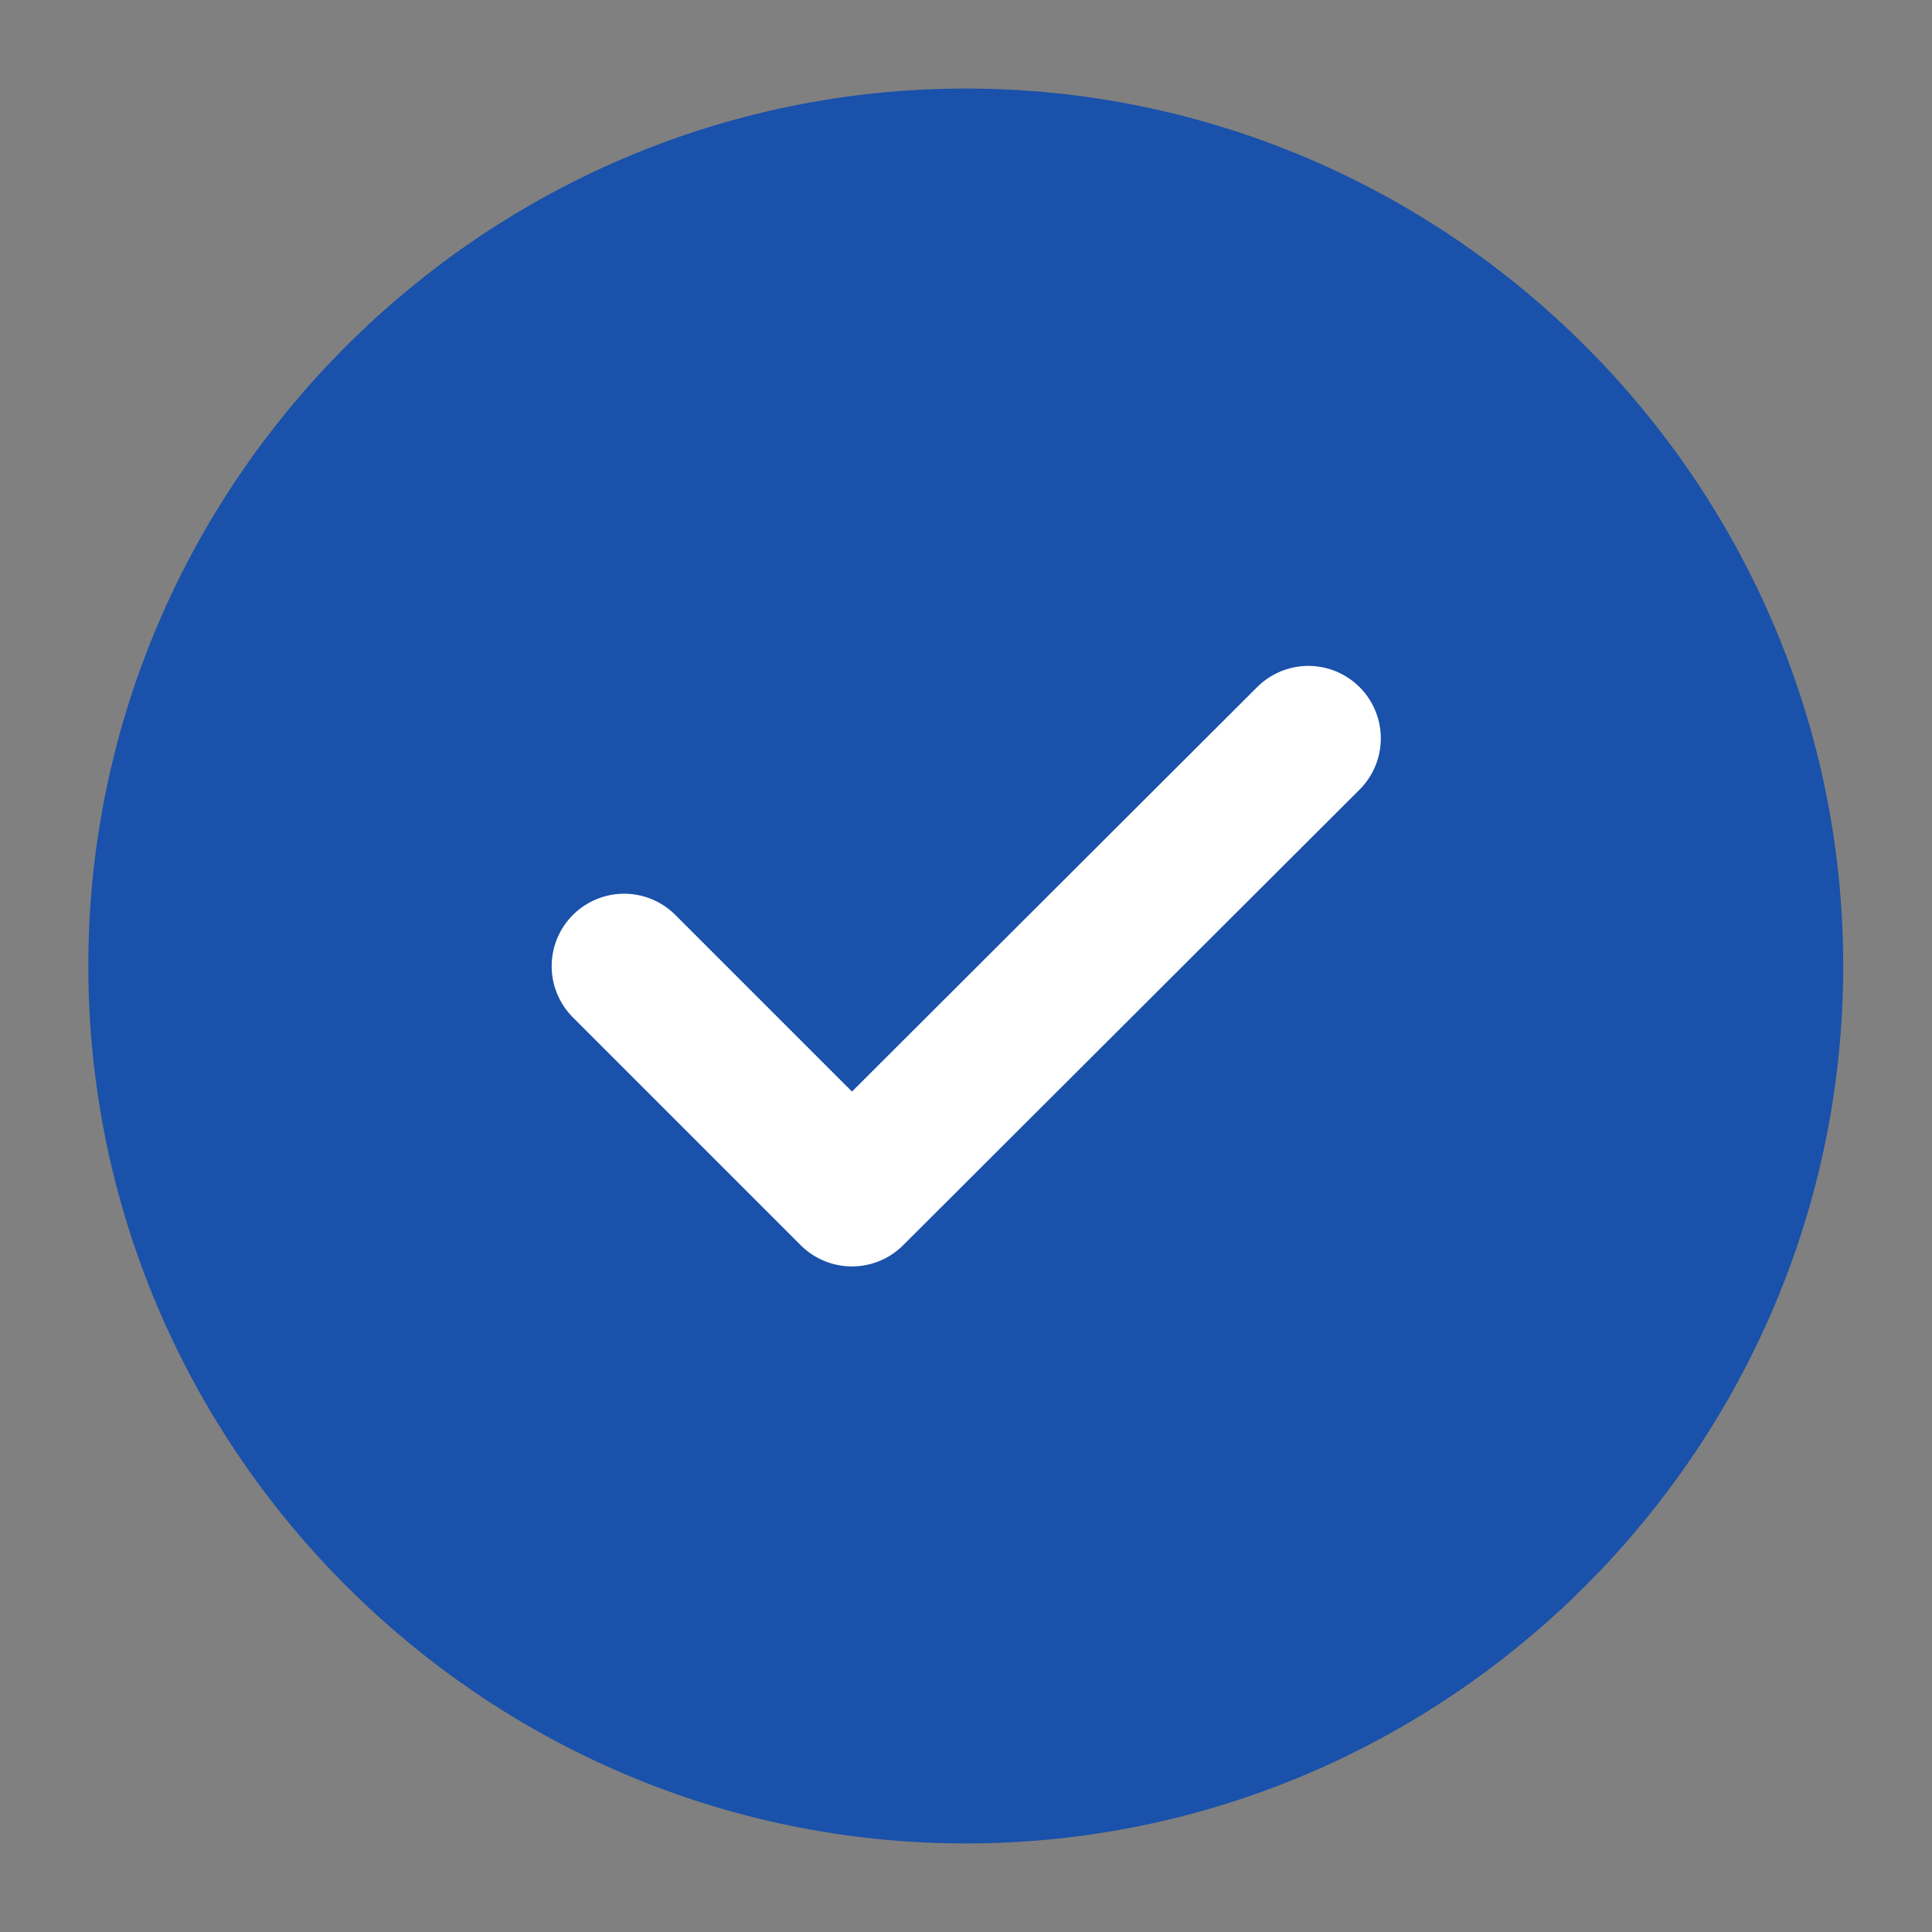
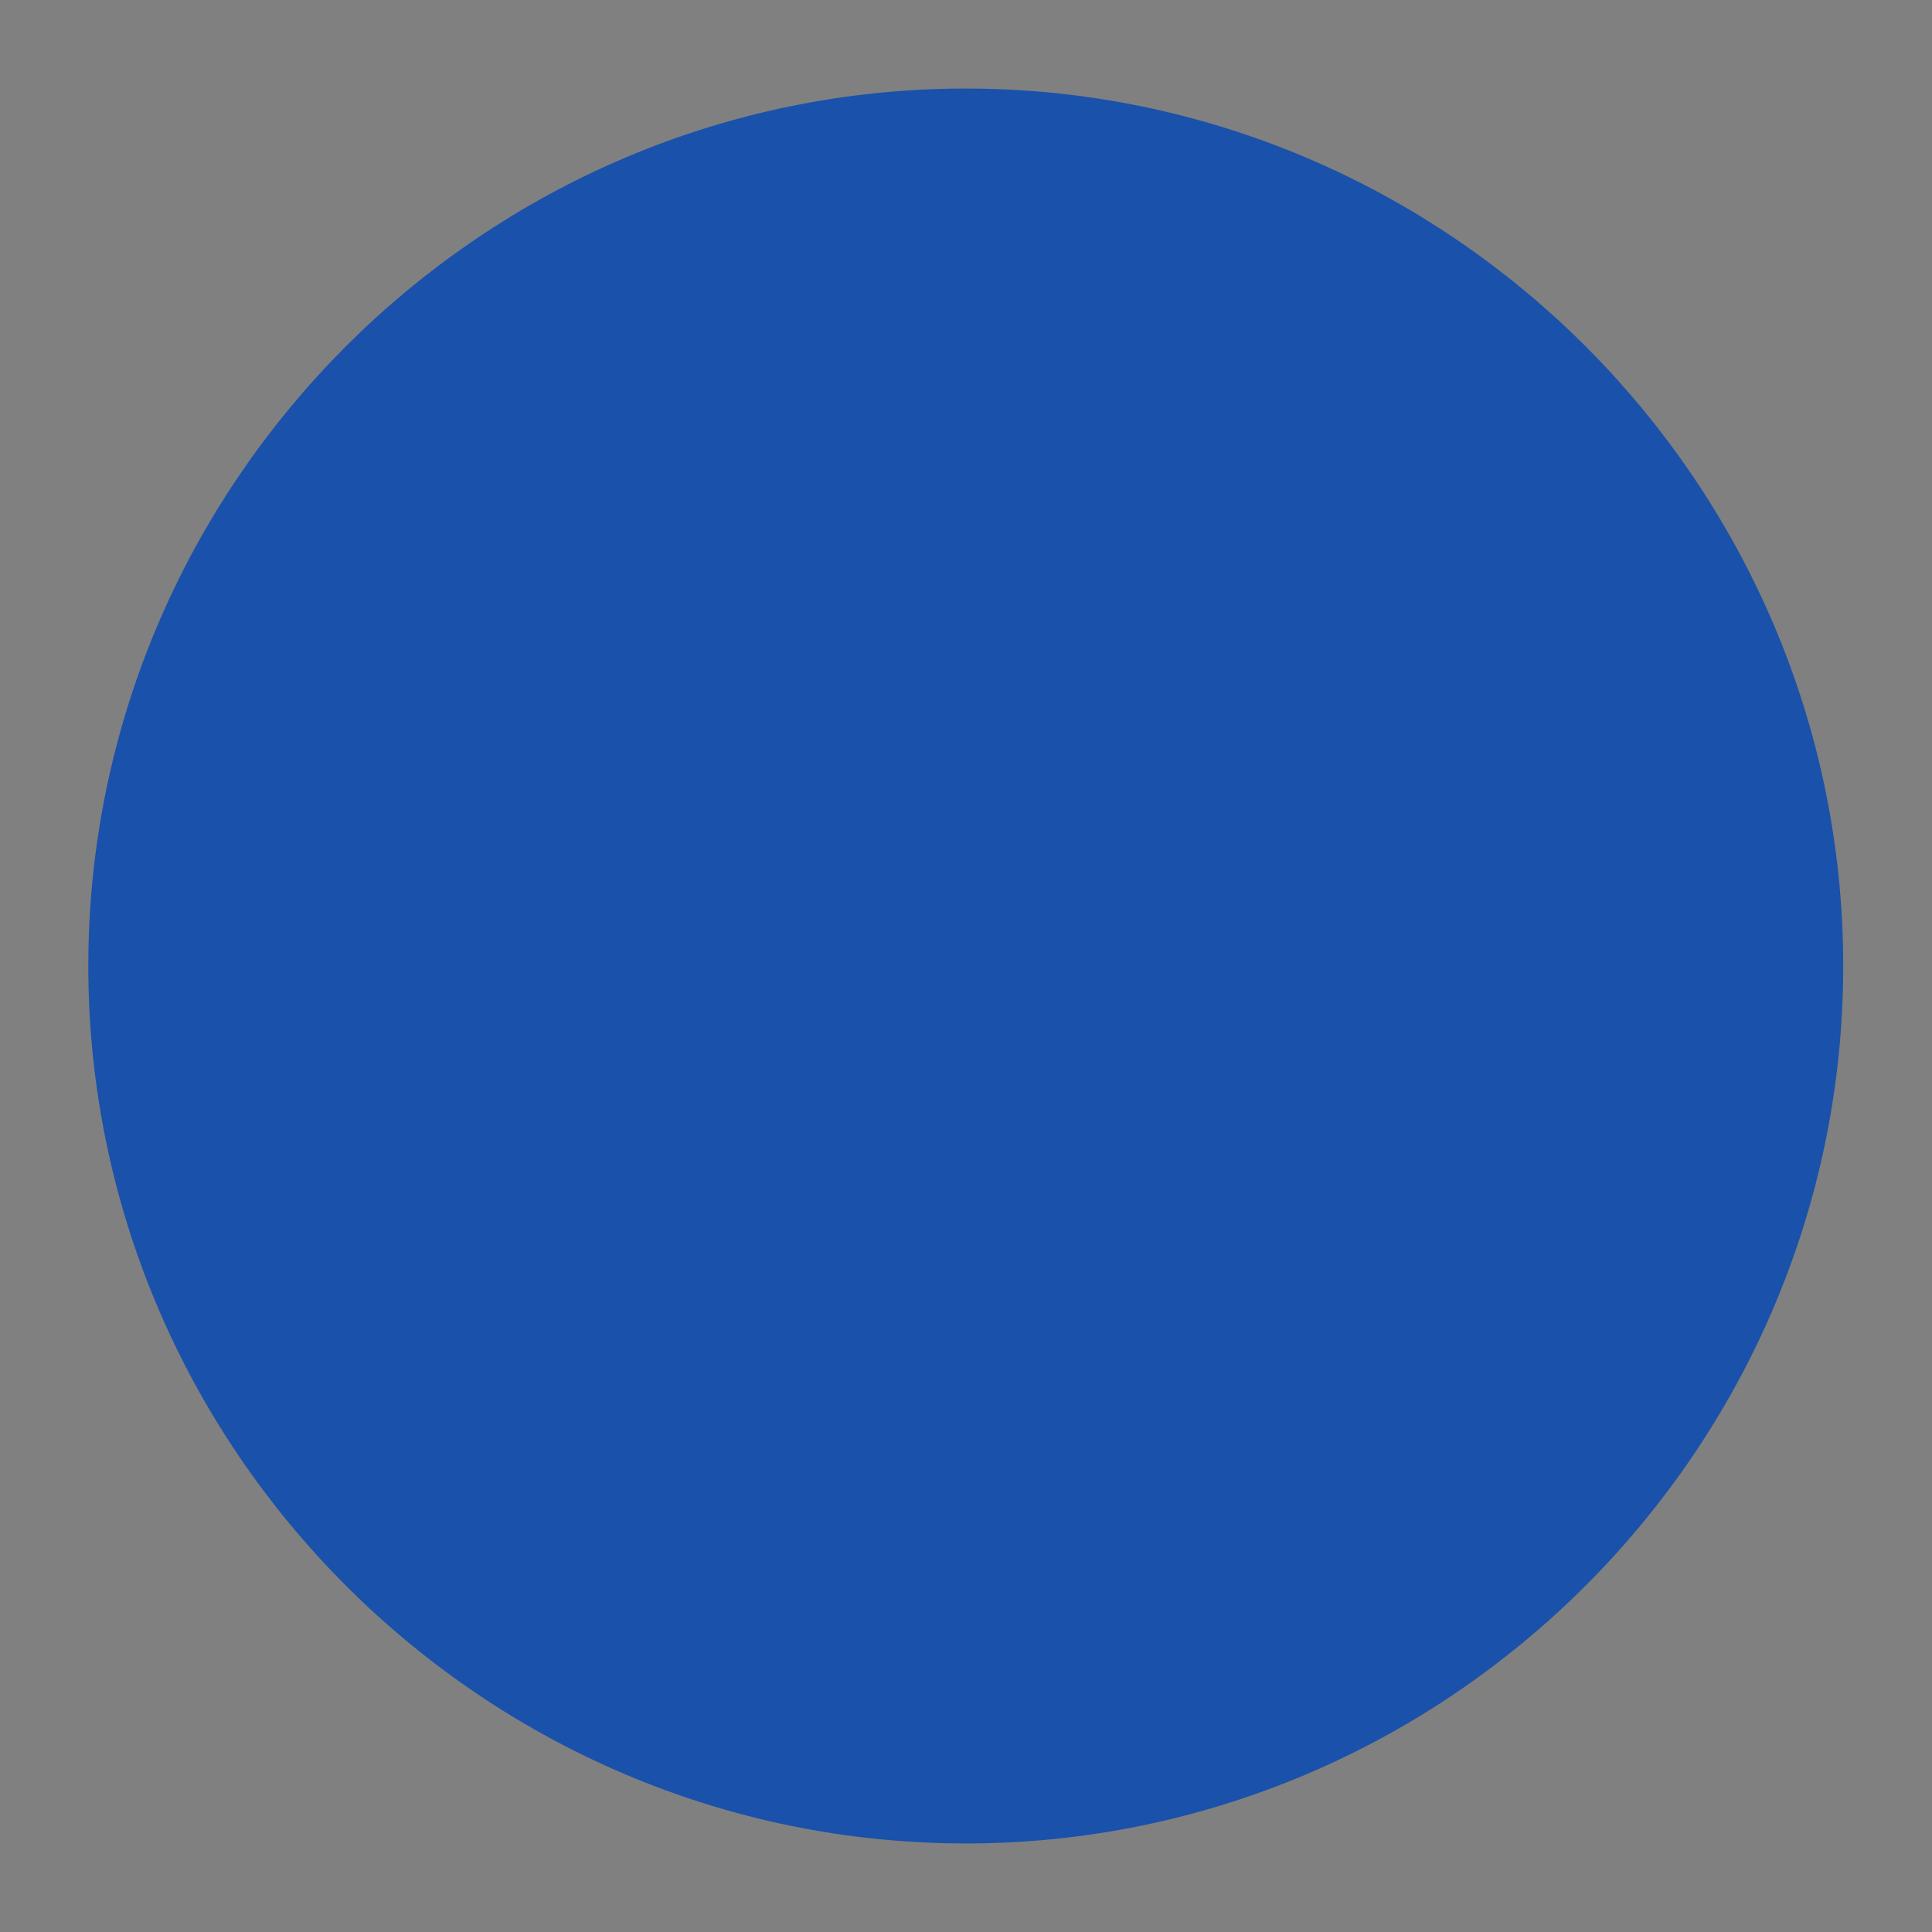
<svg xmlns="http://www.w3.org/2000/svg" width="24" height="24" viewBox="0 0 24 24" fill="none">
  <rect x="0" y="0" width="24" height="24" fill="#808080" stroke="none" />
  <path d="M11.997 22C17.497 22 21.997 17.5 21.997 12C21.997 6.5 17.497 2 11.997 2C6.497 2 1.997 6.5 1.997 12C1.997 17.5 6.497 22 11.997 22Z" fill="#1A51AA" stroke="#1A51AA" stroke-width="1.8" stroke-linecap="round" stroke-linejoin="round" />
-   <path d="M7.753 12.002L10.583 14.832L16.253 9.172" stroke="white" stroke-width="1.8" stroke-linecap="round" stroke-linejoin="round" />
</svg>